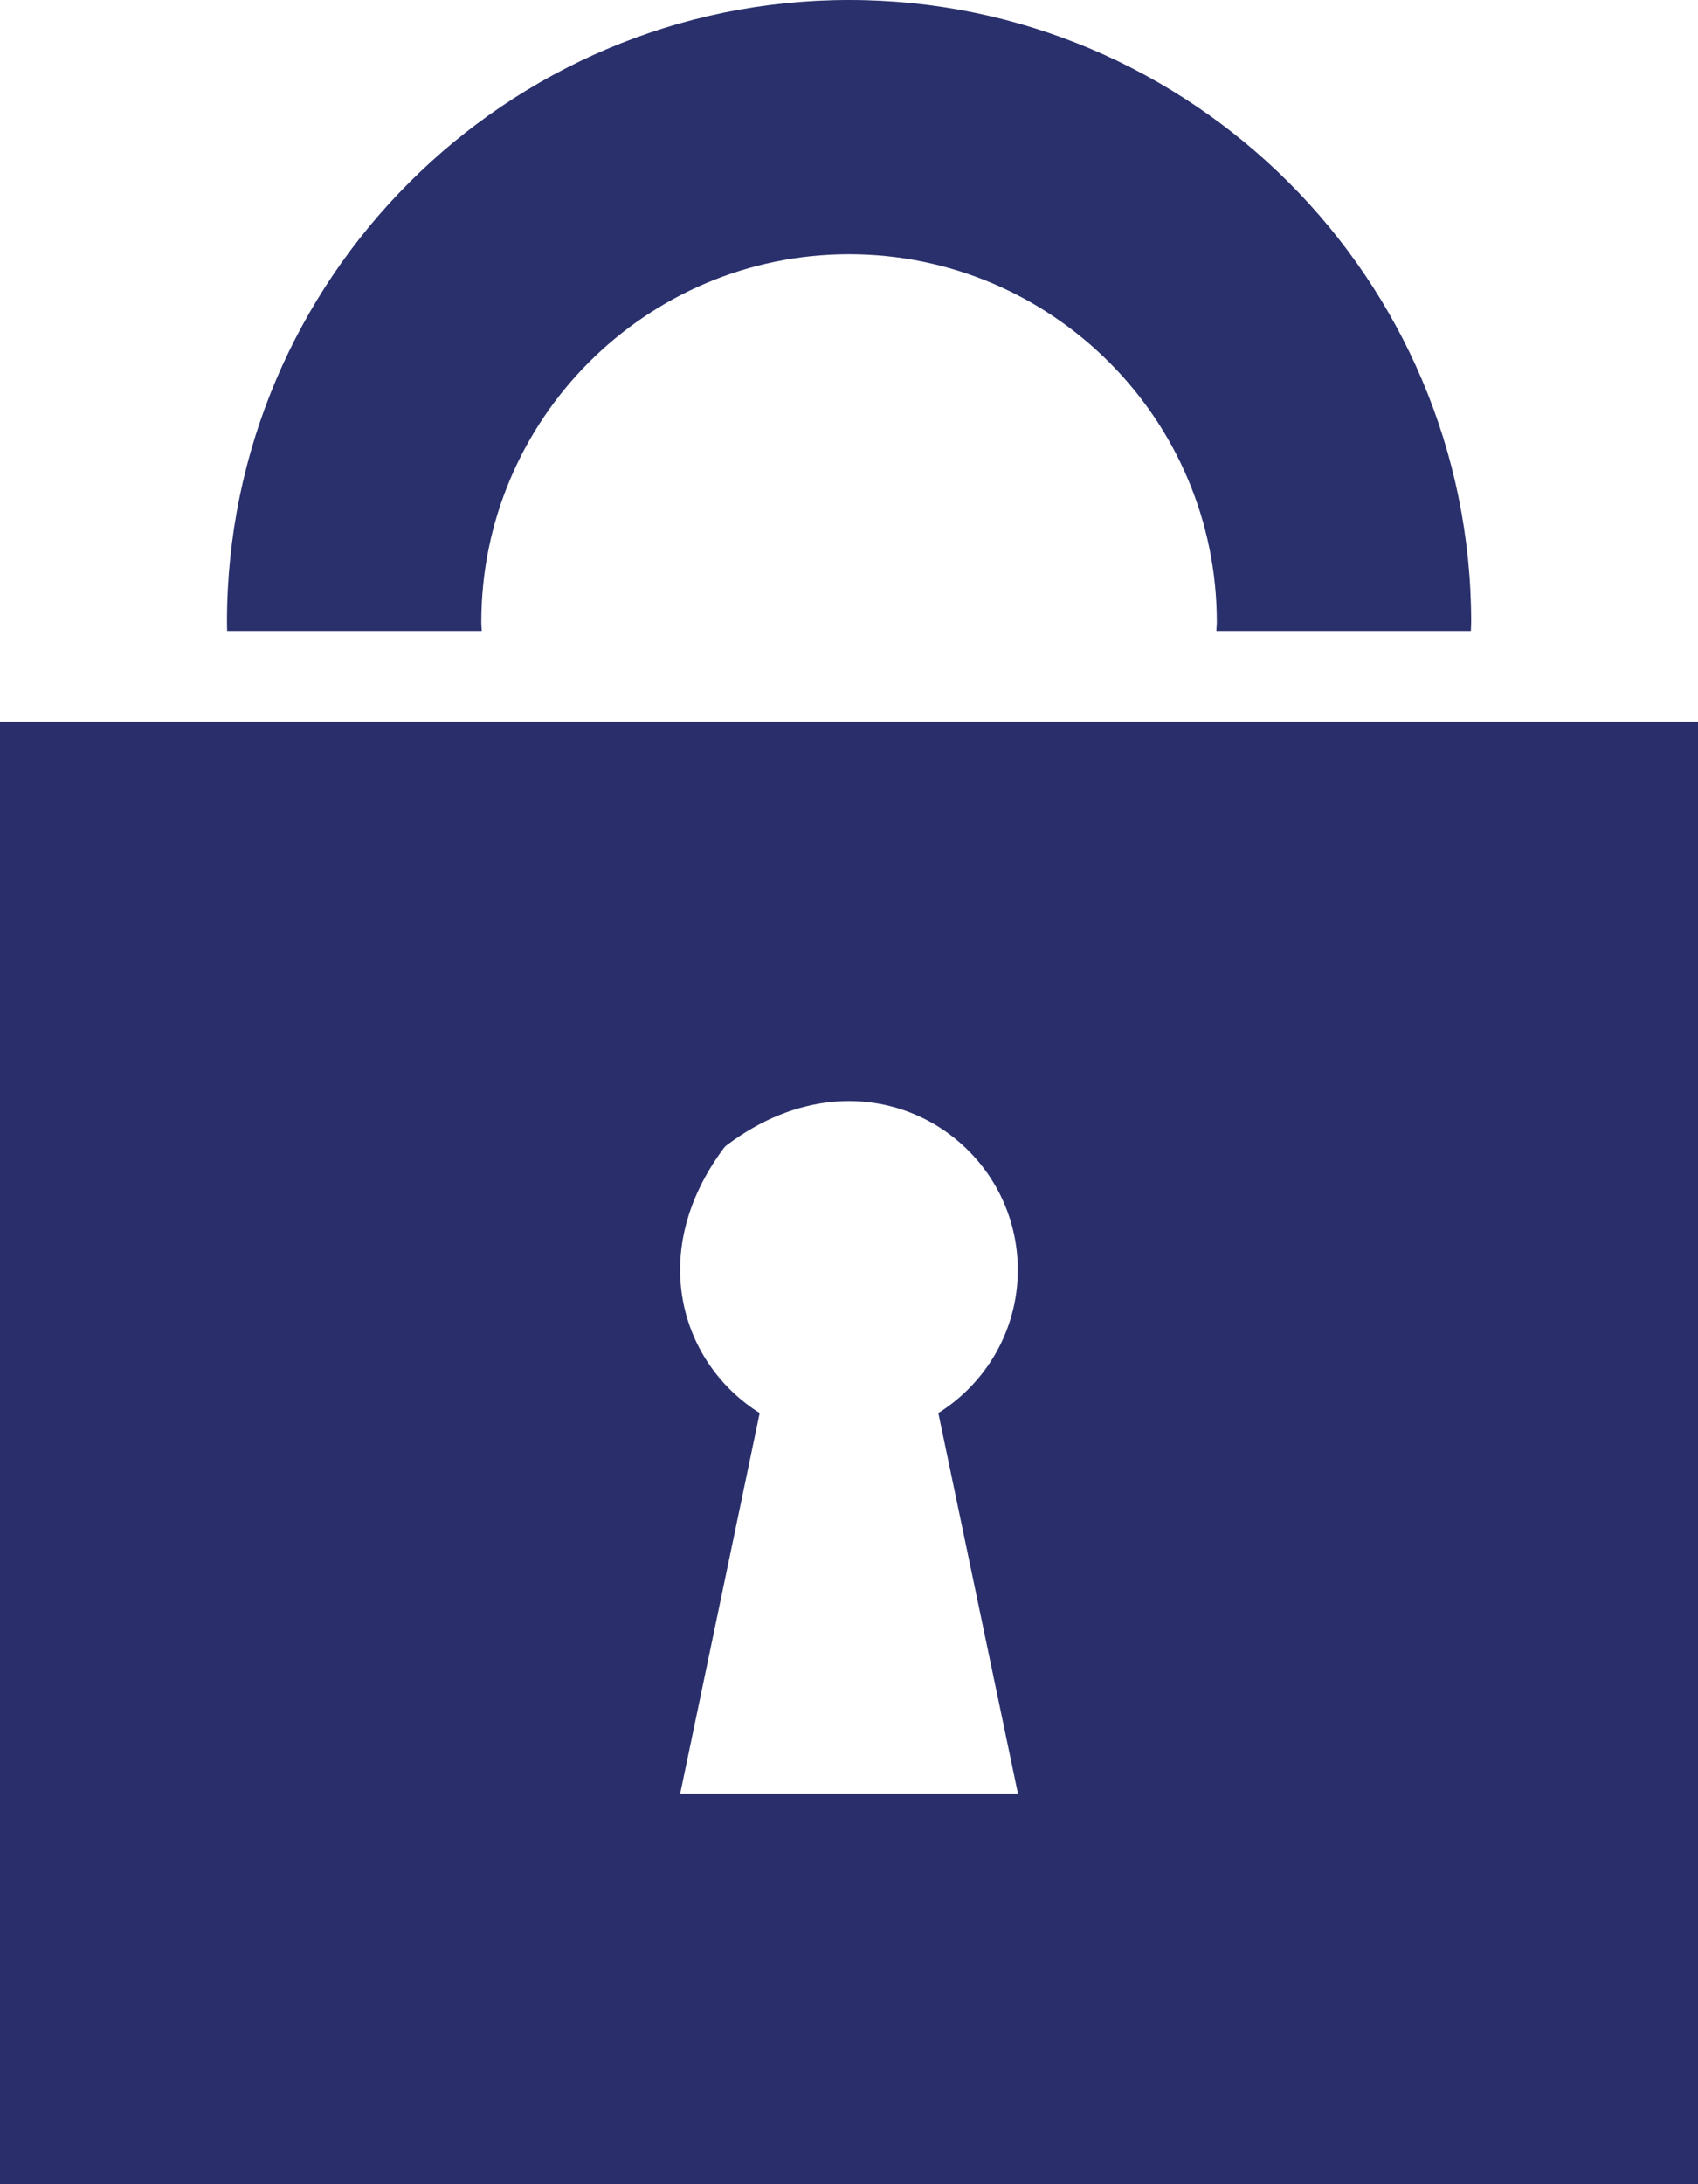
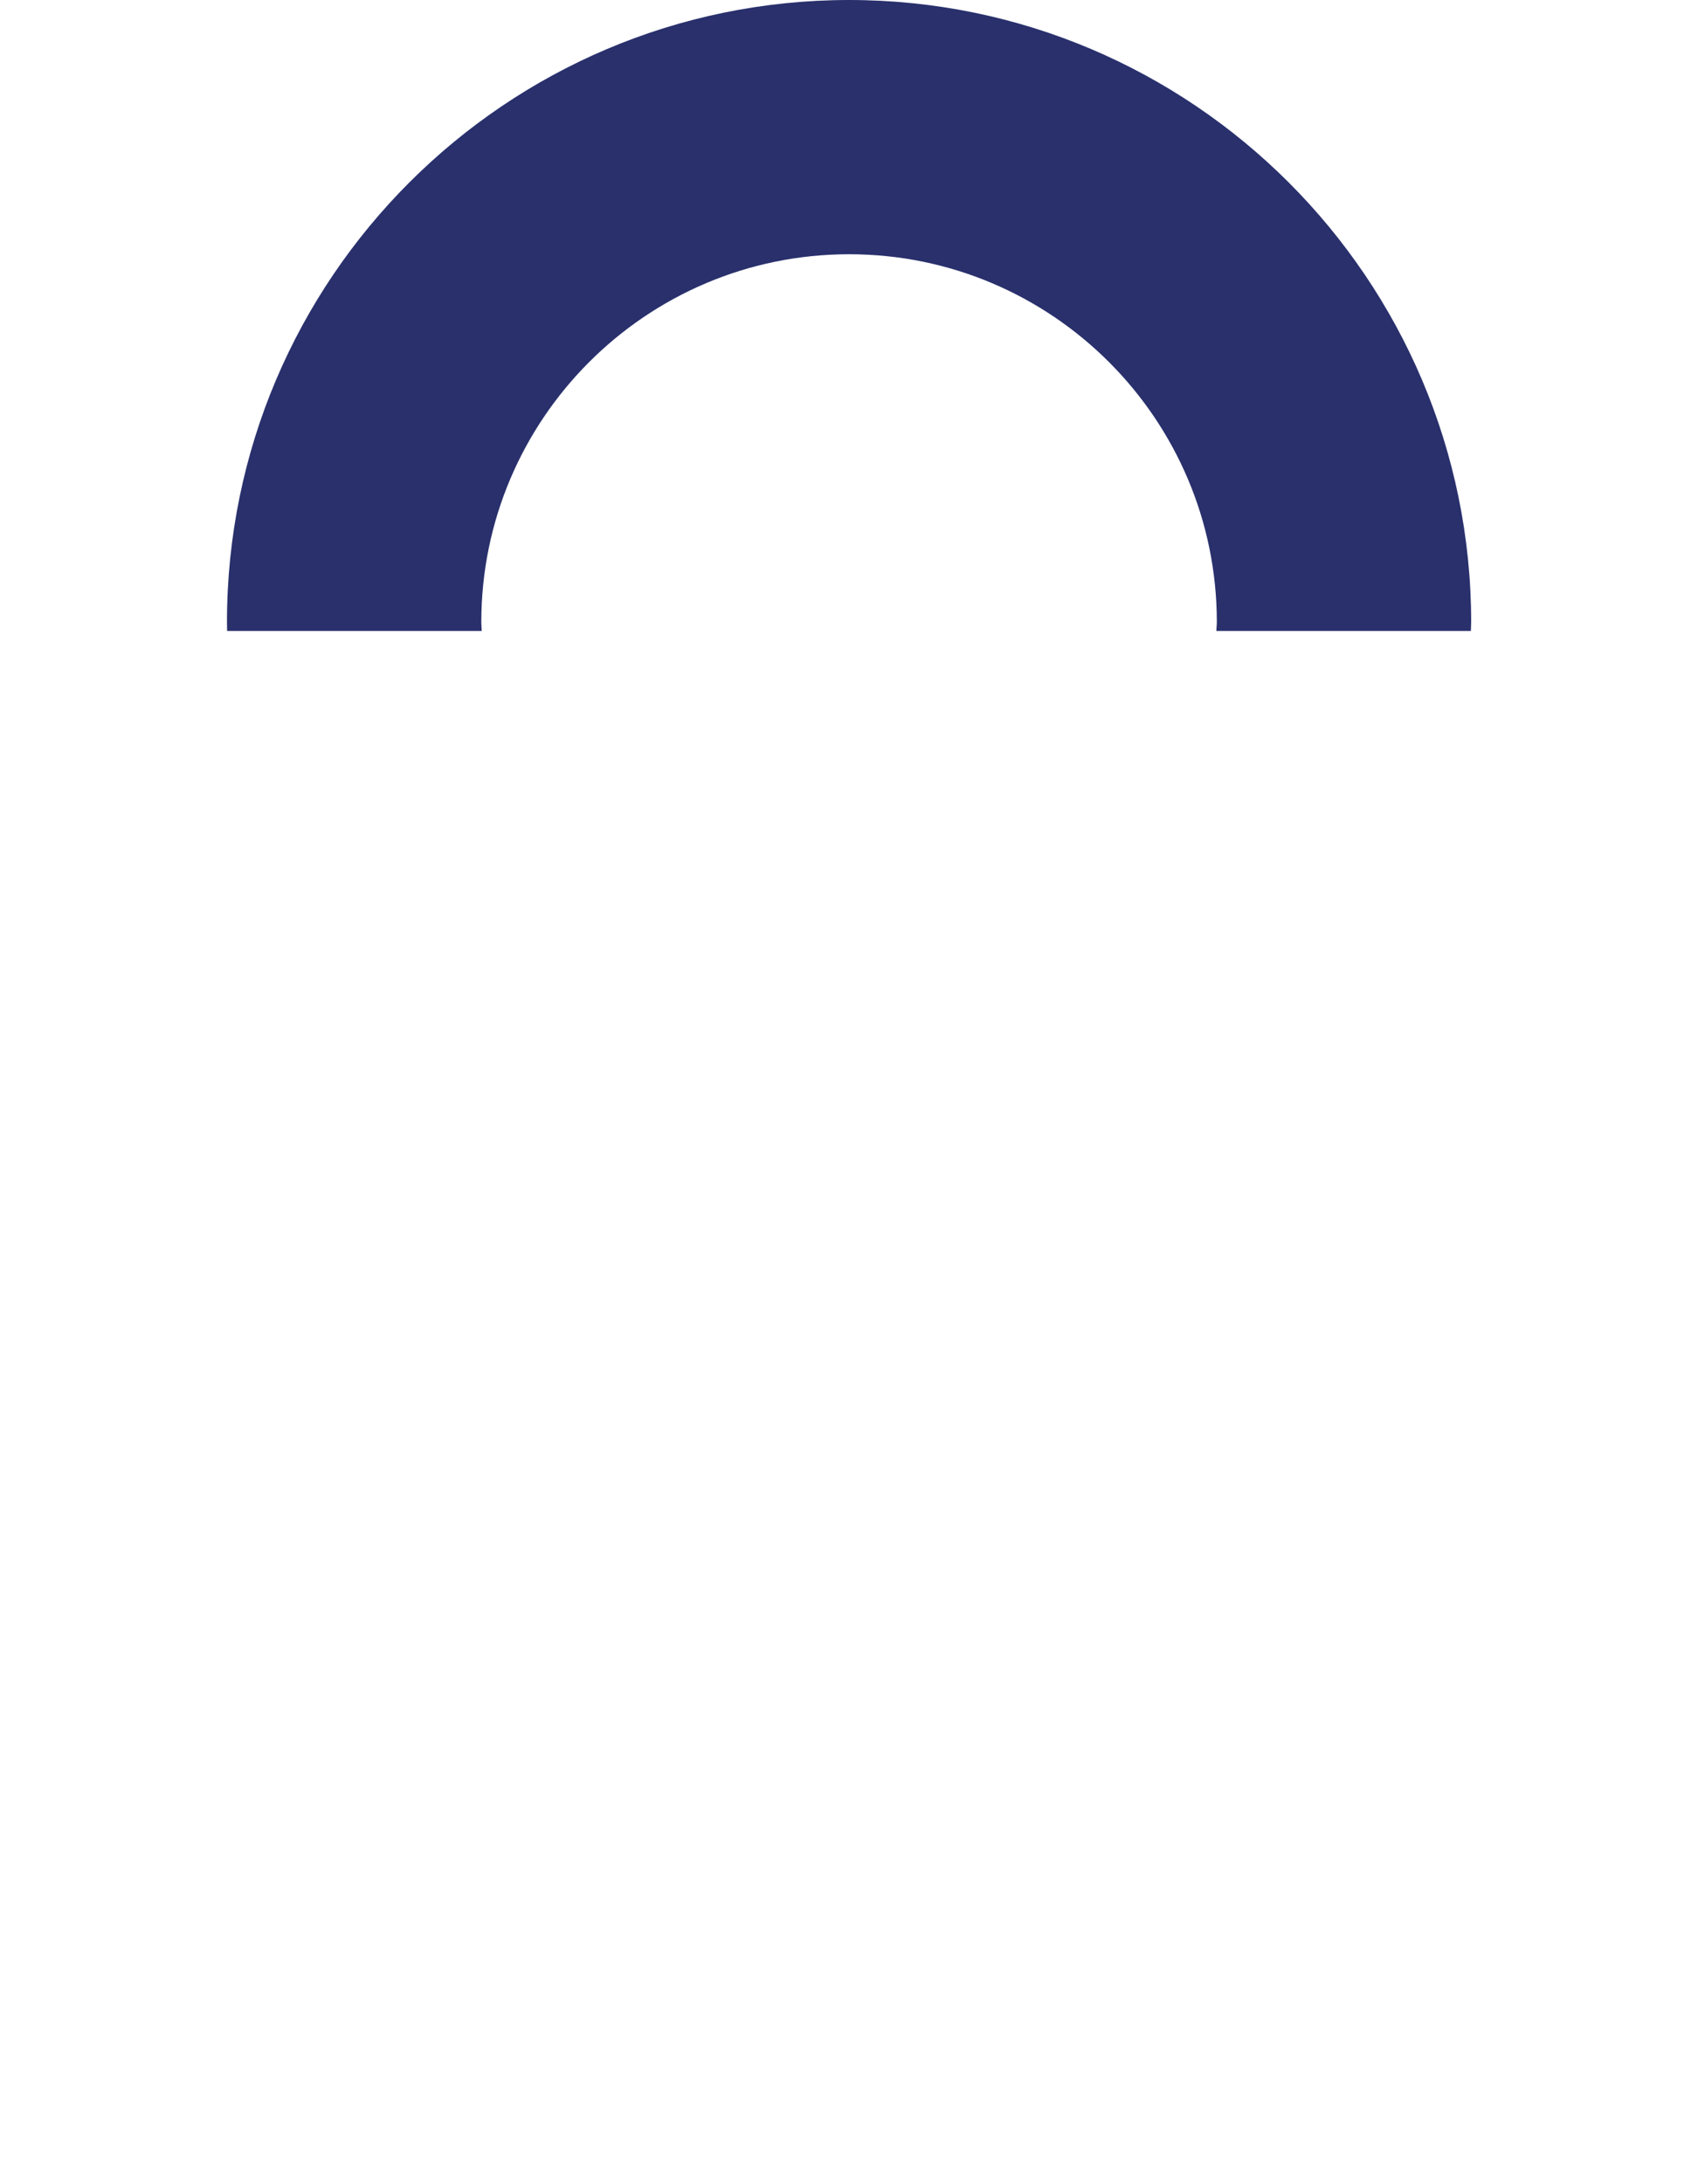
<svg xmlns="http://www.w3.org/2000/svg" version="1.1" id="Layer_1" x="0px" y="0px" width="116.63px" height="150px" viewBox="0 0 116.63 150" style="enable-background:new 0 0 116.63 150;" xml:space="preserve">
  <style type="text/css">
	.st0{fill:#2A2F6C;}
	.st1{fill:#29306C;}
</style>
  <g>
    <g>
-       <path class="st0" d="M116.63,49.57H0V150h116.63V49.57z M69.92,123.18h-23.2l5.46-26.14c-5.38-3.37-7.83-11-2.46-18.2    c0.05-0.07,0.12-0.14,0.19-0.19c9.54-7.18,20-0.52,20,8.56c0,4.15-2.19,7.78-5.46,9.83L69.92,123.18z" />
-     </g>
+       </g>
    <g>
      <path class="st1" d="M33.09,43.33c-0.01-0.2-0.03-0.4-0.03-0.61c0-13.93,11.33-25.26,25.26-25.26s25.26,11.33,25.26,25.26    c0,0.21-0.03,0.41-0.03,0.61h17.48c0-0.2,0.02-0.41,0.02-0.61C101.04,19.16,81.87,0,58.32,0C34.76,0,15.59,19.16,15.59,42.72    c0,0.21,0.01,0.41,0.01,0.61H33.09z" />
    </g>
  </g>
</svg>